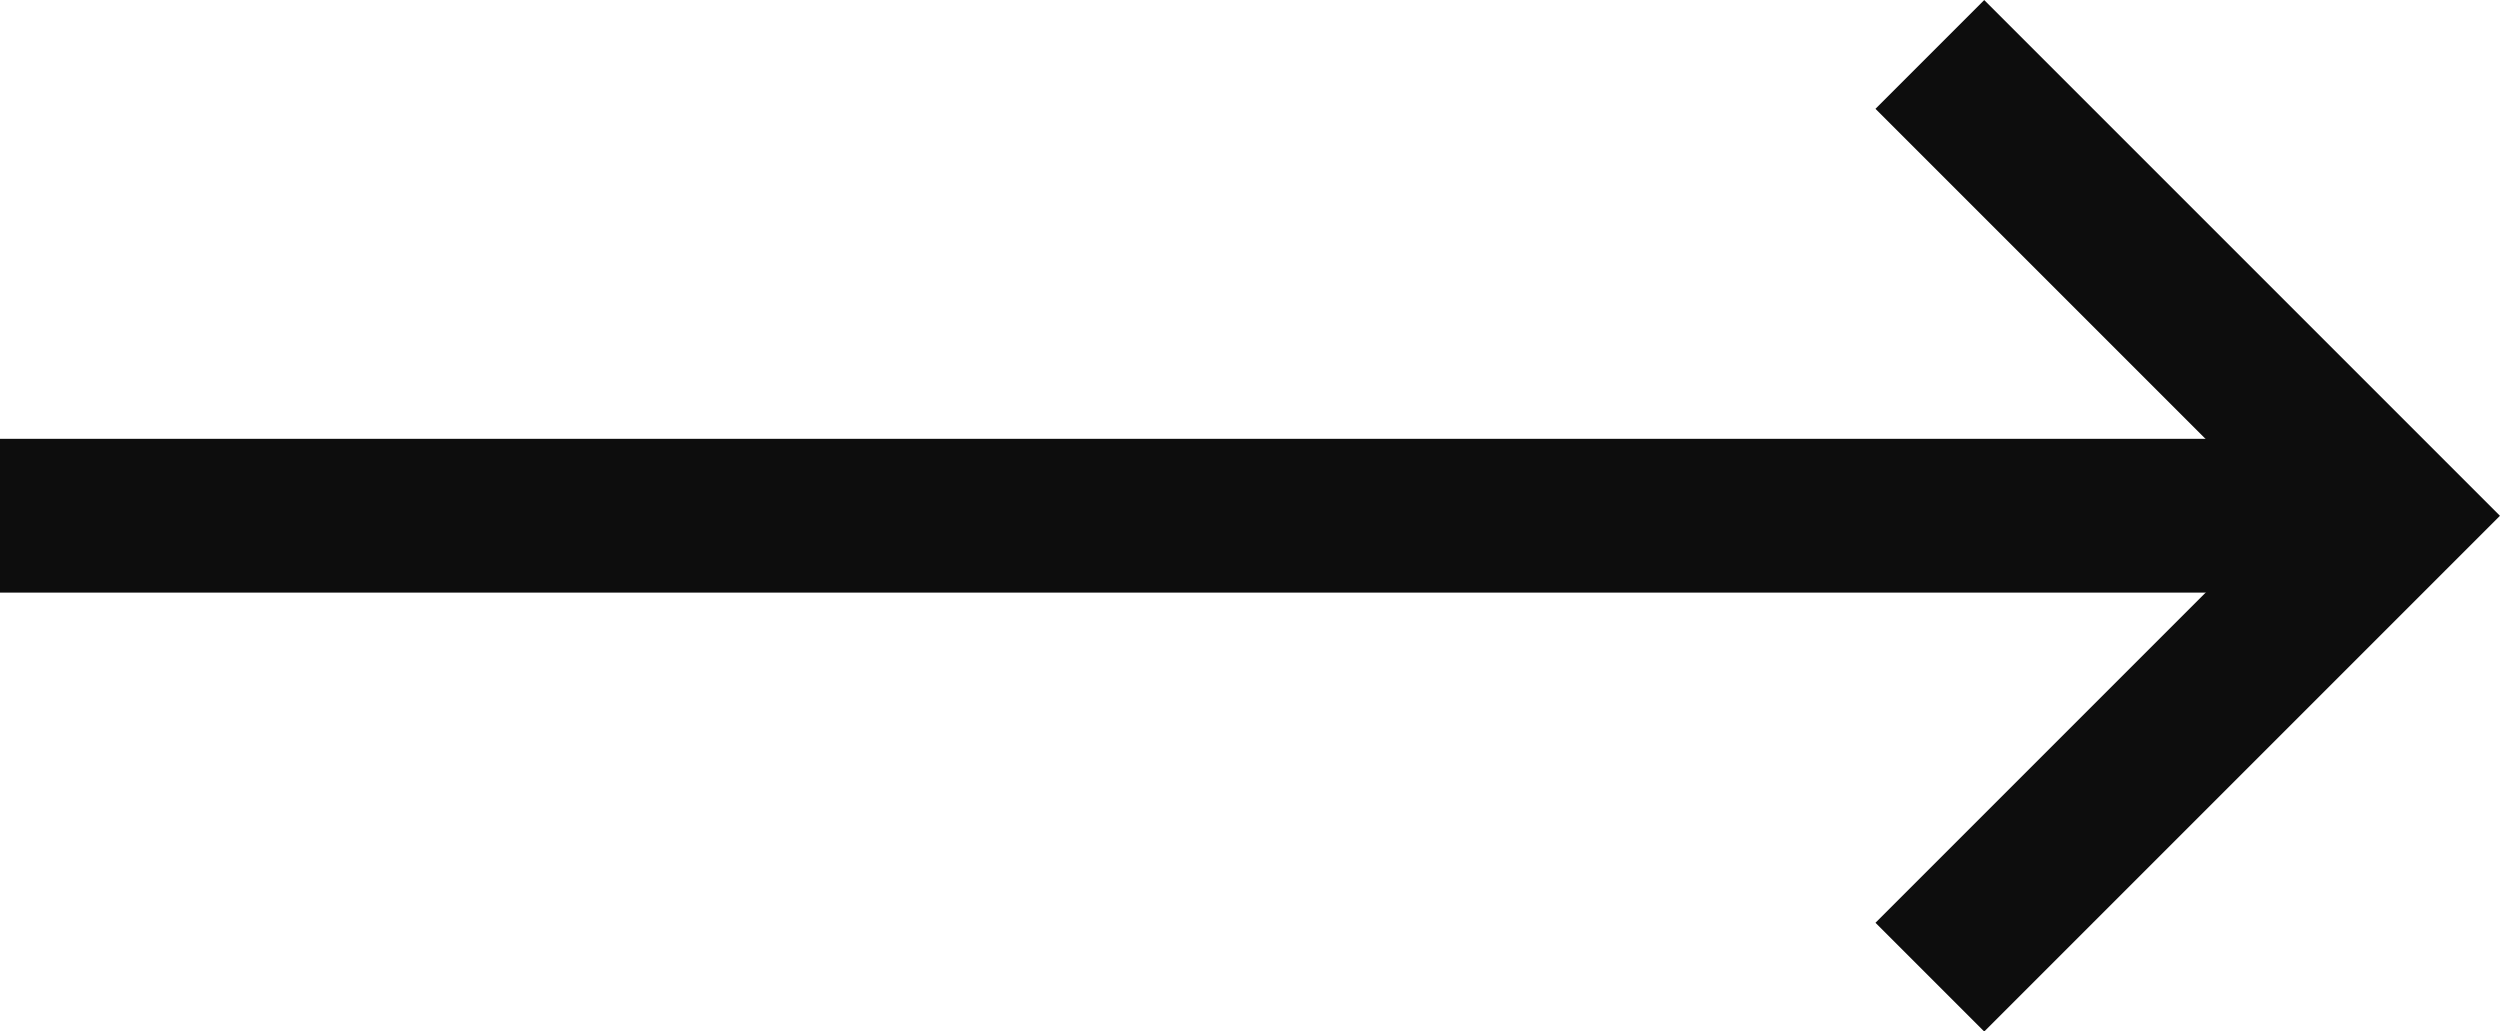
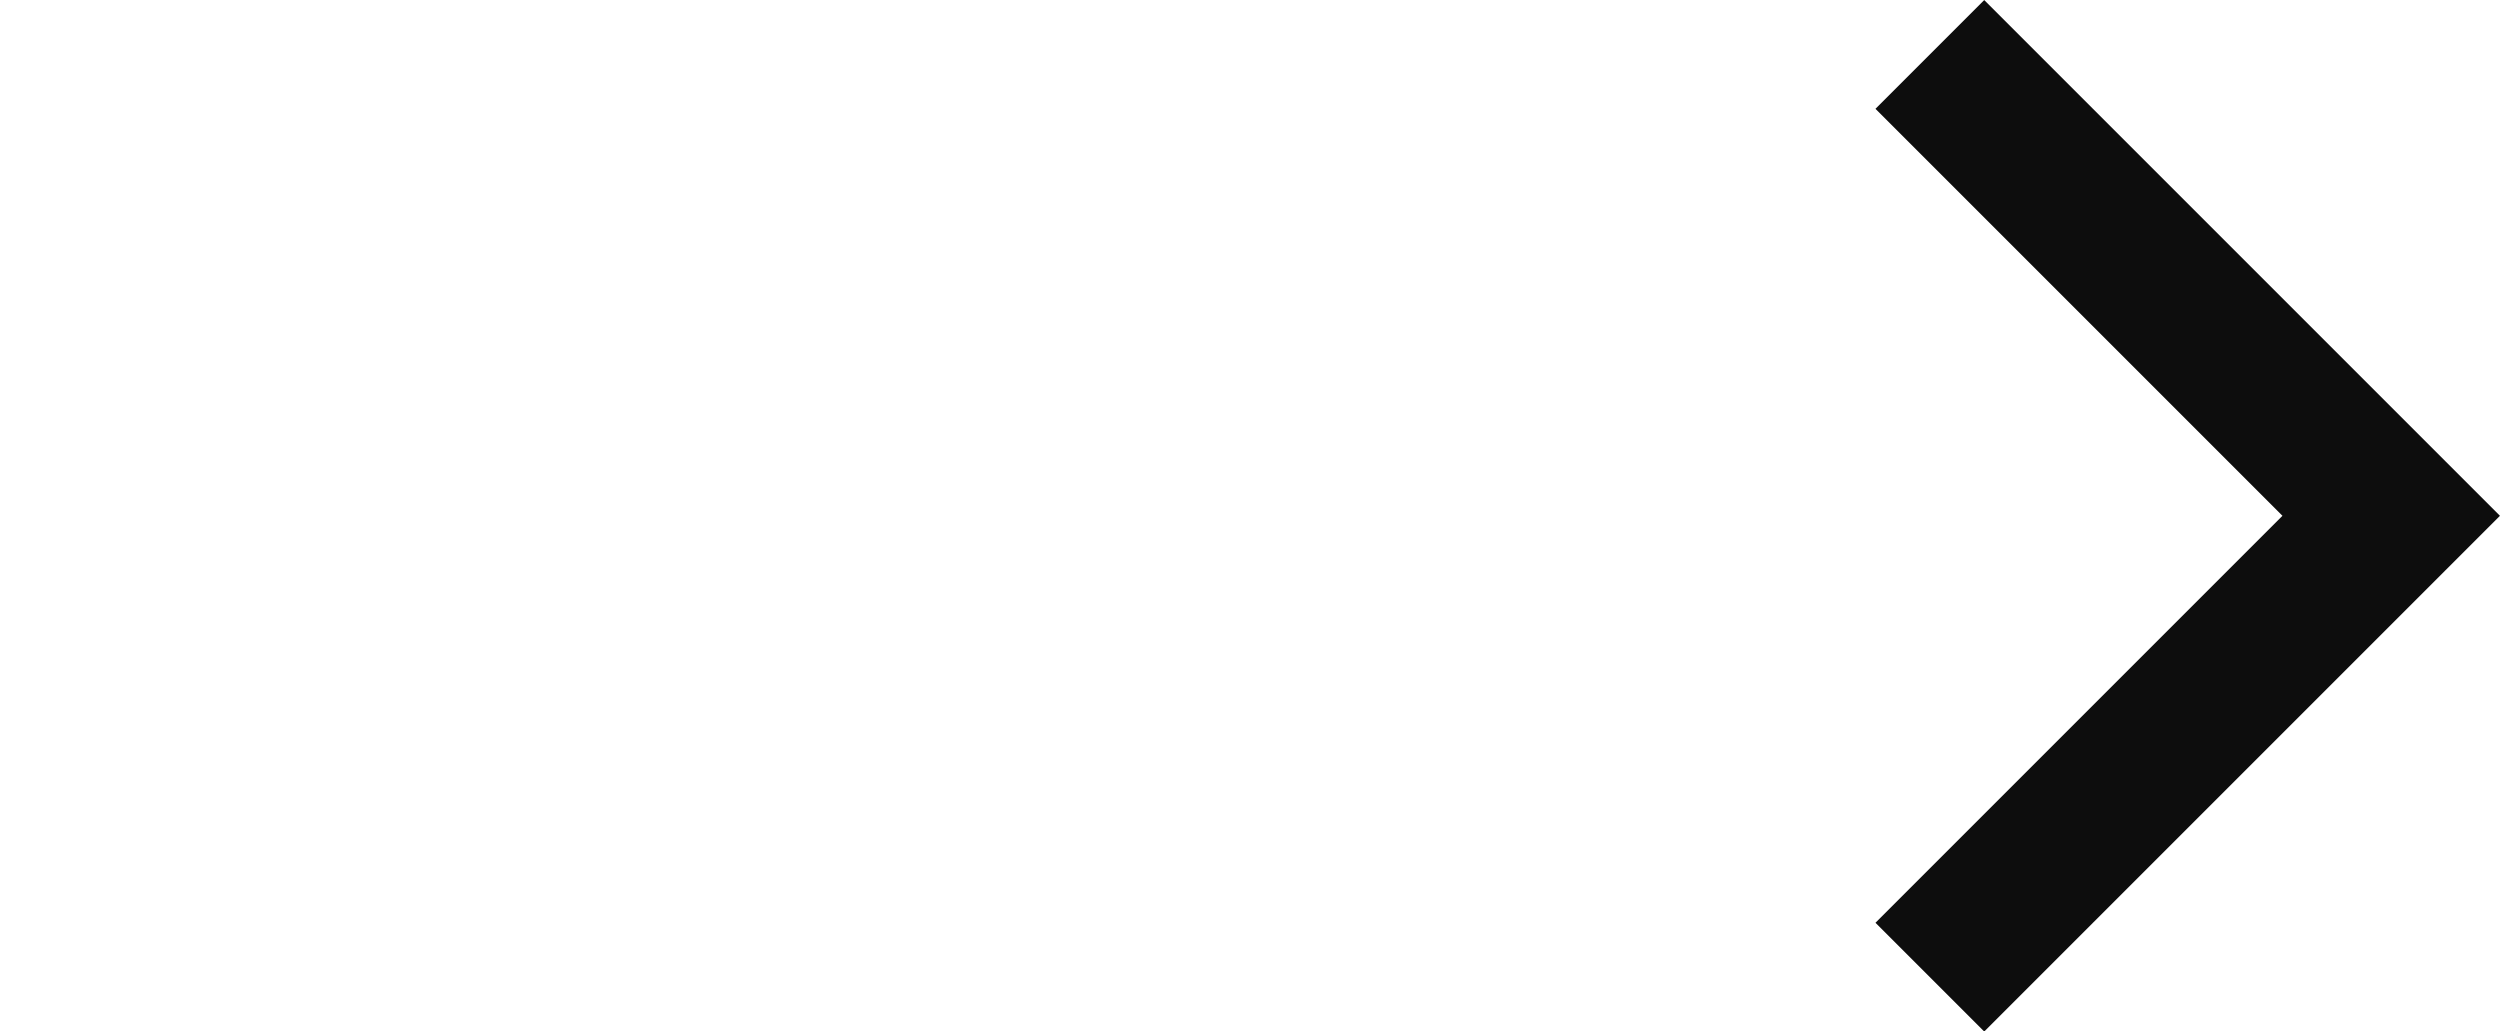
<svg xmlns="http://www.w3.org/2000/svg" width="32.513" height="13.414" viewBox="0 0 32.513 13.414">
  <g id="Raggruppa_49" data-name="Raggruppa 49" transform="translate(-985.856 -1042.646)">
-     <line id="Linea_4" data-name="Linea 4" x2="30" transform="translate(985.856 1049.353)" fill="none" stroke="#0d0d0d" stroke-miterlimit="10" stroke-width="2" />
    <path id="Tracciato_23" data-name="Tracciato 23" d="M112.658.354l6,6-6,6" transform="translate(898.296 1043)" fill="none" stroke="#0d0d0d" stroke-miterlimit="10" stroke-width="2" />
  </g>
</svg>